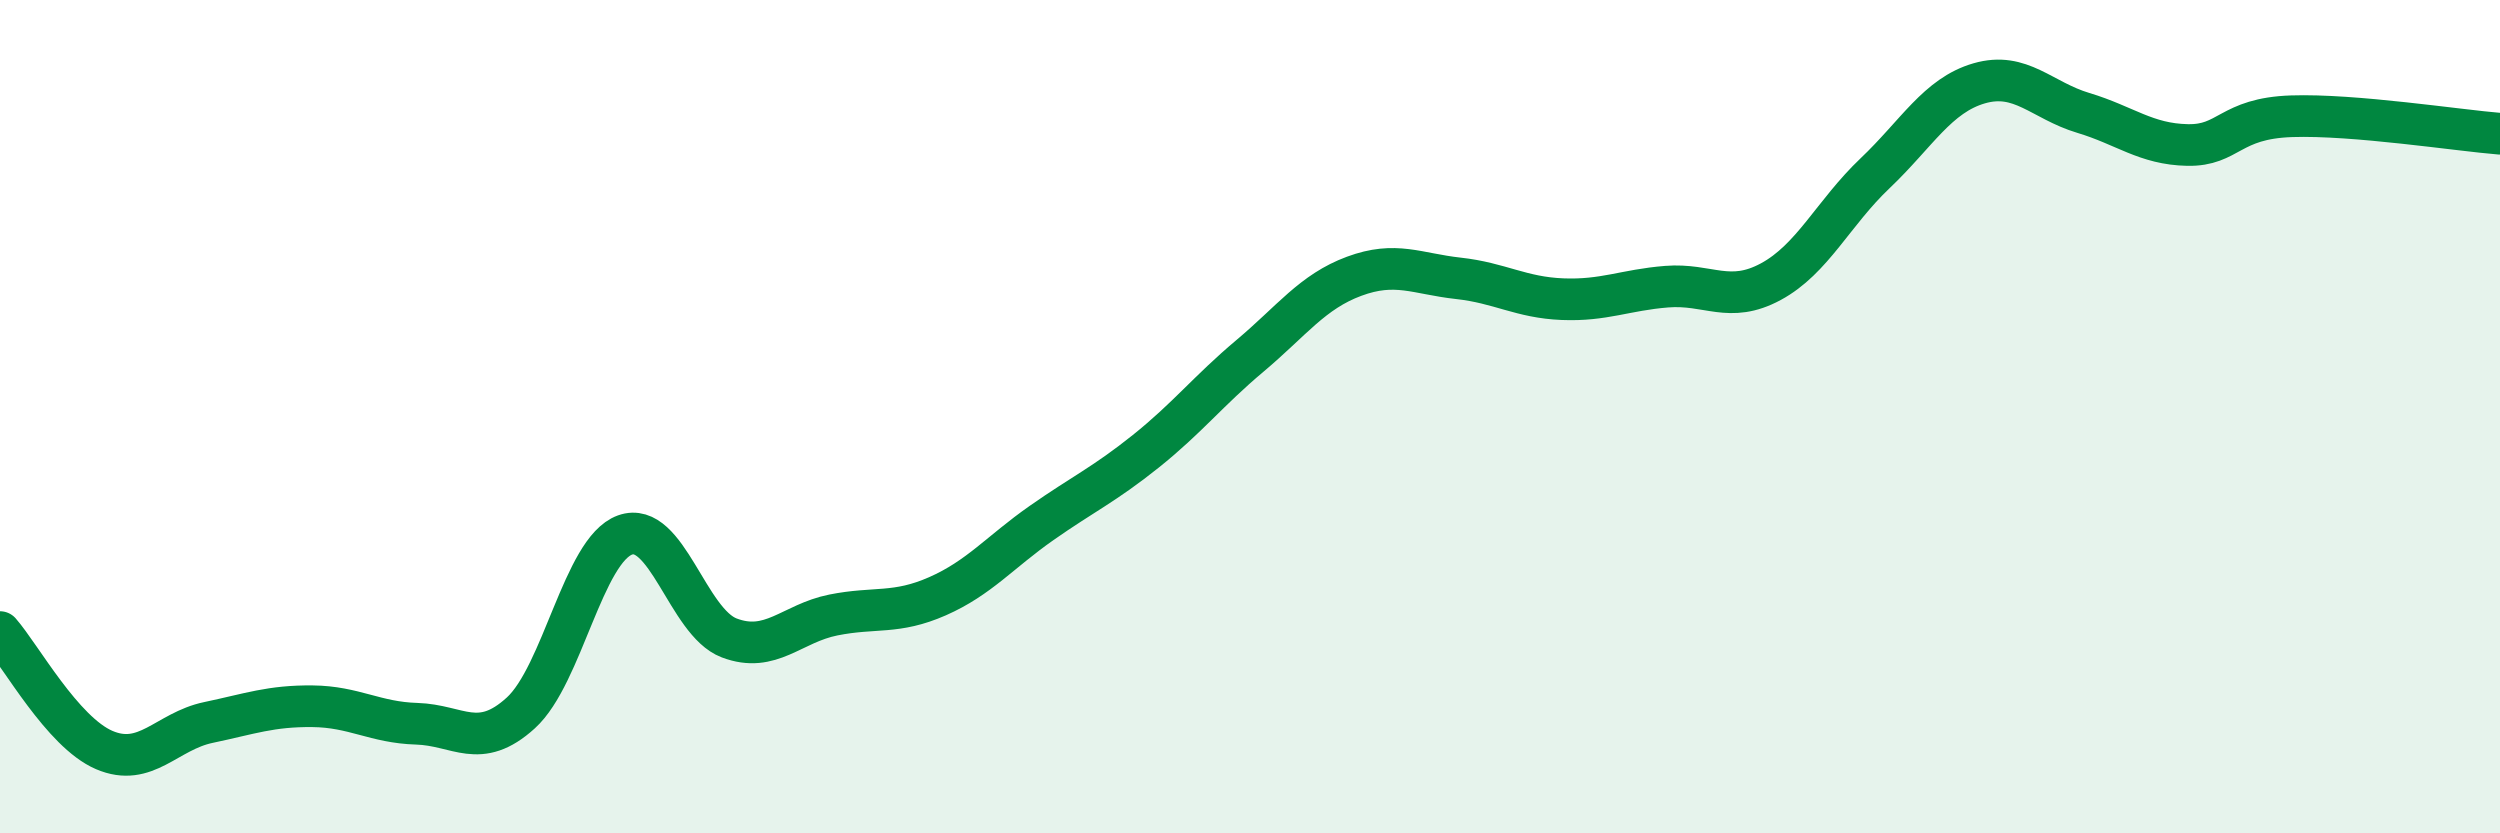
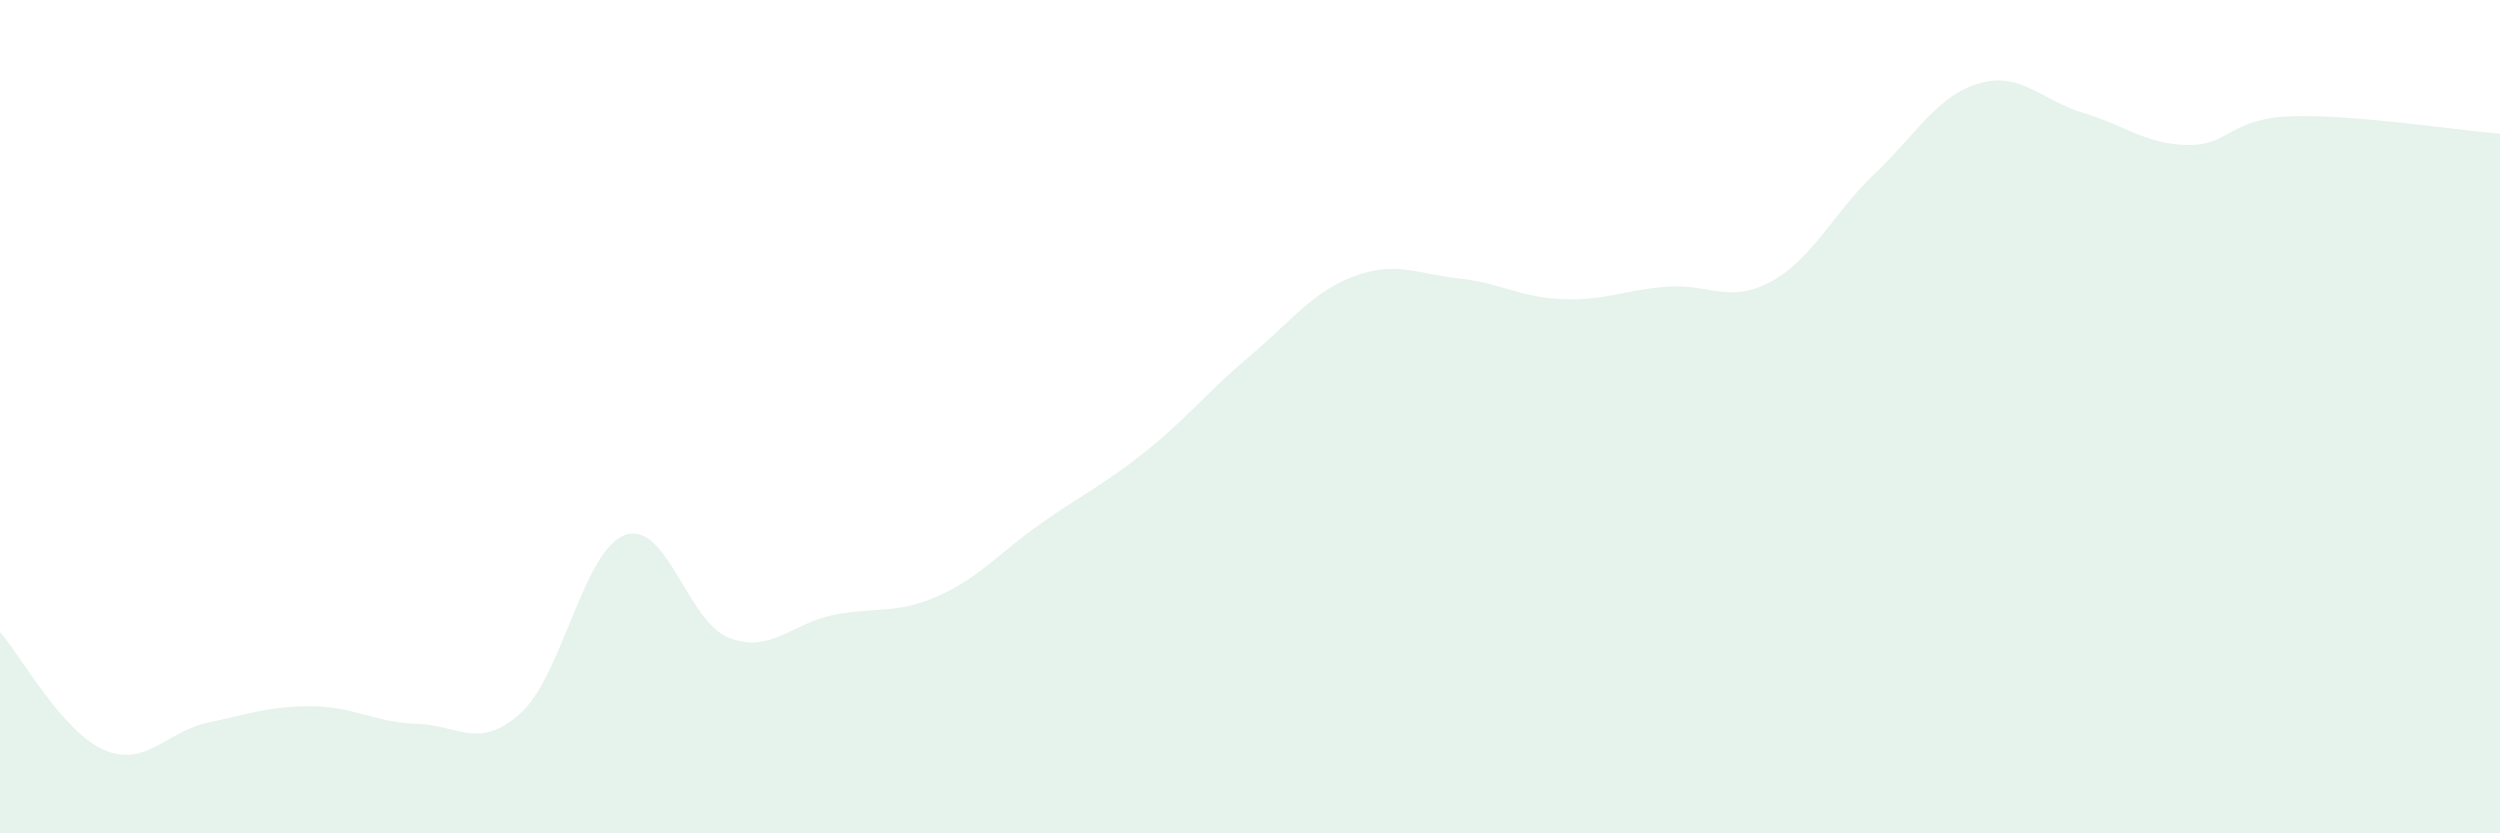
<svg xmlns="http://www.w3.org/2000/svg" width="60" height="20" viewBox="0 0 60 20">
  <path d="M 0,15.17 C 0.5,15.74 1.5,17.57 2.5,18 C 3.5,18.43 4,17.55 5,17.34 C 6,17.13 6.5,16.94 7.5,16.95 C 8.5,16.96 9,17.34 10,17.37 C 11,17.4 11.5,18.02 12.5,17.11 C 13.5,16.2 14,13.2 15,12.84 C 16,12.48 16.5,14.93 17.5,15.31 C 18.5,15.69 19,14.96 20,14.76 C 21,14.56 21.5,14.75 22.5,14.31 C 23.5,13.87 24,13.25 25,12.55 C 26,11.85 26.5,11.63 27.5,10.83 C 28.5,10.03 29,9.38 30,8.54 C 31,7.7 31.5,7 32.5,6.63 C 33.5,6.26 34,6.57 35,6.68 C 36,6.79 36.5,7.14 37.5,7.18 C 38.5,7.22 39,6.96 40,6.88 C 41,6.8 41.5,7.3 42.5,6.76 C 43.5,6.22 44,5.11 45,4.16 C 46,3.21 46.5,2.29 47.5,2 C 48.5,1.71 49,2.41 50,2.71 C 51,3.01 51.5,3.46 52.5,3.48 C 53.5,3.5 53.5,2.84 55,2.79 C 56.5,2.74 59,3.13 60,3.21L60 20L0 20Z" fill="#008740" opacity="0.1" stroke-linecap="round" stroke-linejoin="round" />
-   <path d="M 0,15.17 C 0.5,15.74 1.5,17.57 2.5,18 C 3.5,18.43 4,17.55 5,17.34 C 6,17.13 6.5,16.94 7.5,16.95 C 8.5,16.96 9,17.34 10,17.37 C 11,17.4 11.5,18.02 12.5,17.11 C 13.5,16.2 14,13.2 15,12.84 C 16,12.48 16.5,14.93 17.5,15.31 C 18.5,15.69 19,14.96 20,14.76 C 21,14.56 21.5,14.75 22.5,14.31 C 23.5,13.87 24,13.25 25,12.55 C 26,11.85 26.5,11.63 27.5,10.83 C 28.5,10.03 29,9.38 30,8.54 C 31,7.7 31.5,7 32.5,6.63 C 33.5,6.26 34,6.57 35,6.68 C 36,6.79 36.5,7.14 37.5,7.18 C 38.5,7.22 39,6.96 40,6.88 C 41,6.8 41.5,7.3 42.5,6.76 C 43.5,6.22 44,5.11 45,4.16 C 46,3.21 46.5,2.29 47.5,2 C 48.5,1.71 49,2.41 50,2.71 C 51,3.01 51.5,3.46 52.5,3.48 C 53.5,3.5 53.5,2.84 55,2.79 C 56.5,2.74 59,3.13 60,3.21" stroke="#008740" stroke-width="1" fill="none" stroke-linecap="round" stroke-linejoin="round" />
</svg>